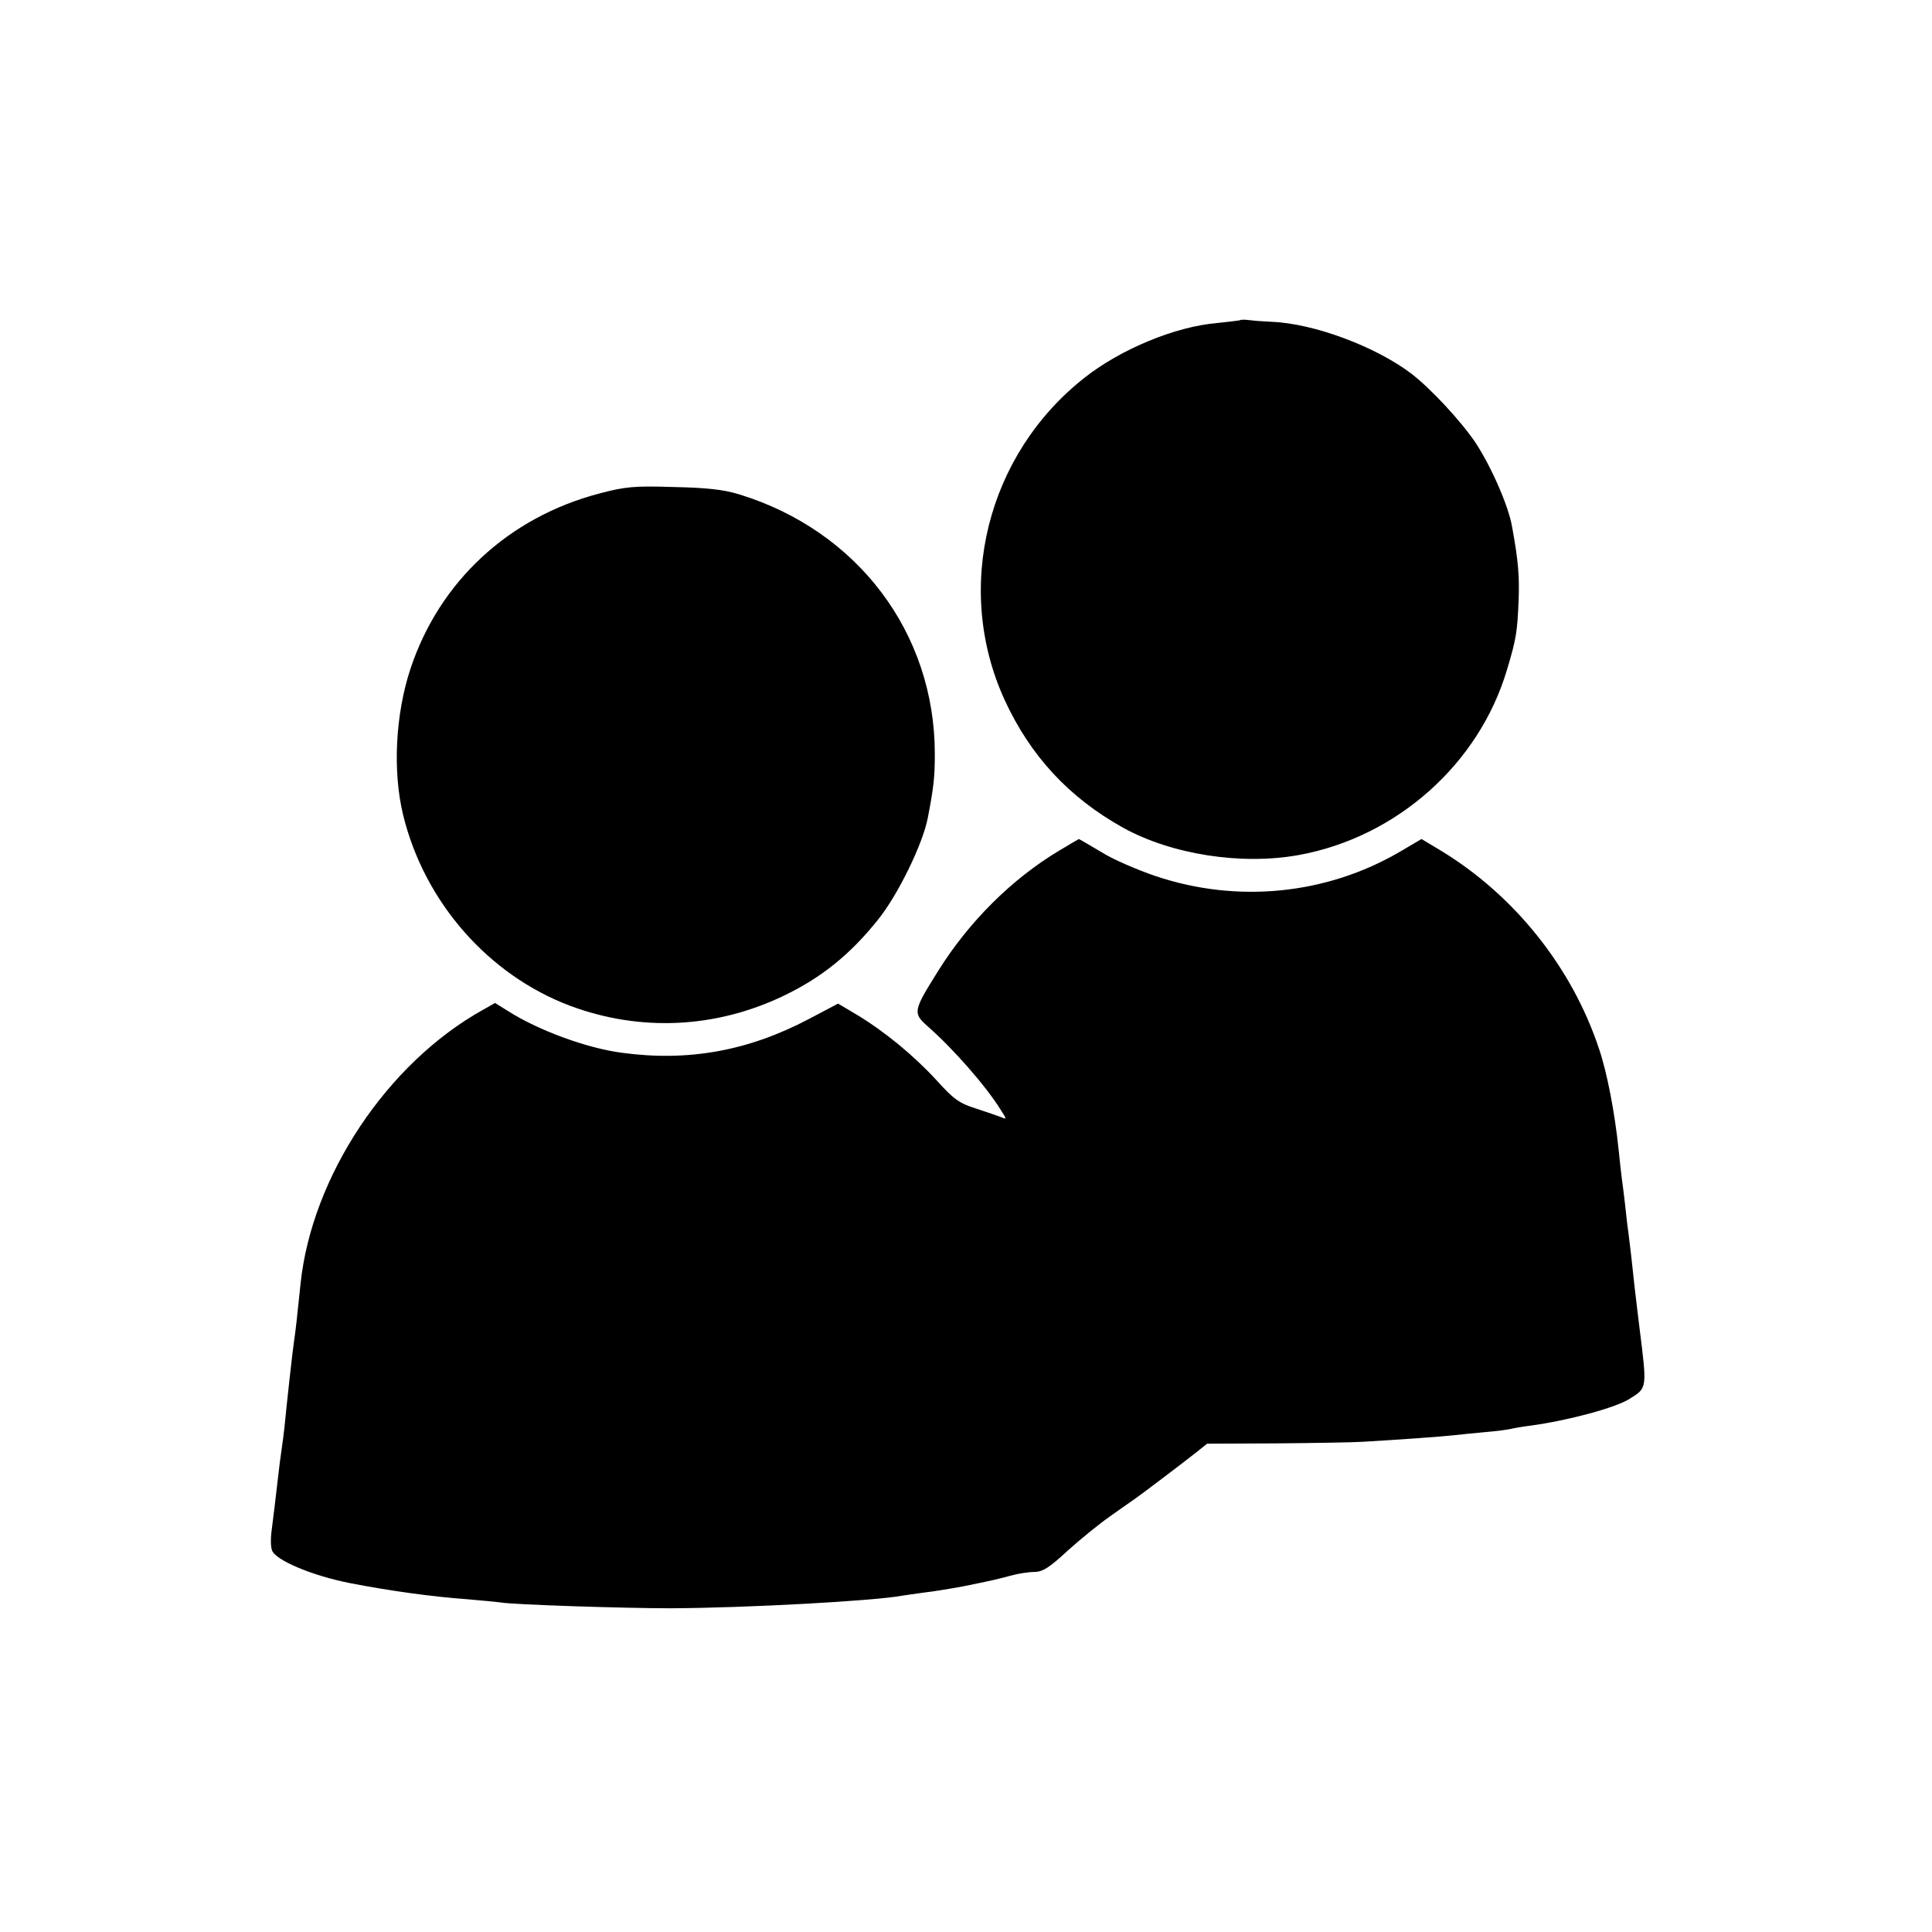
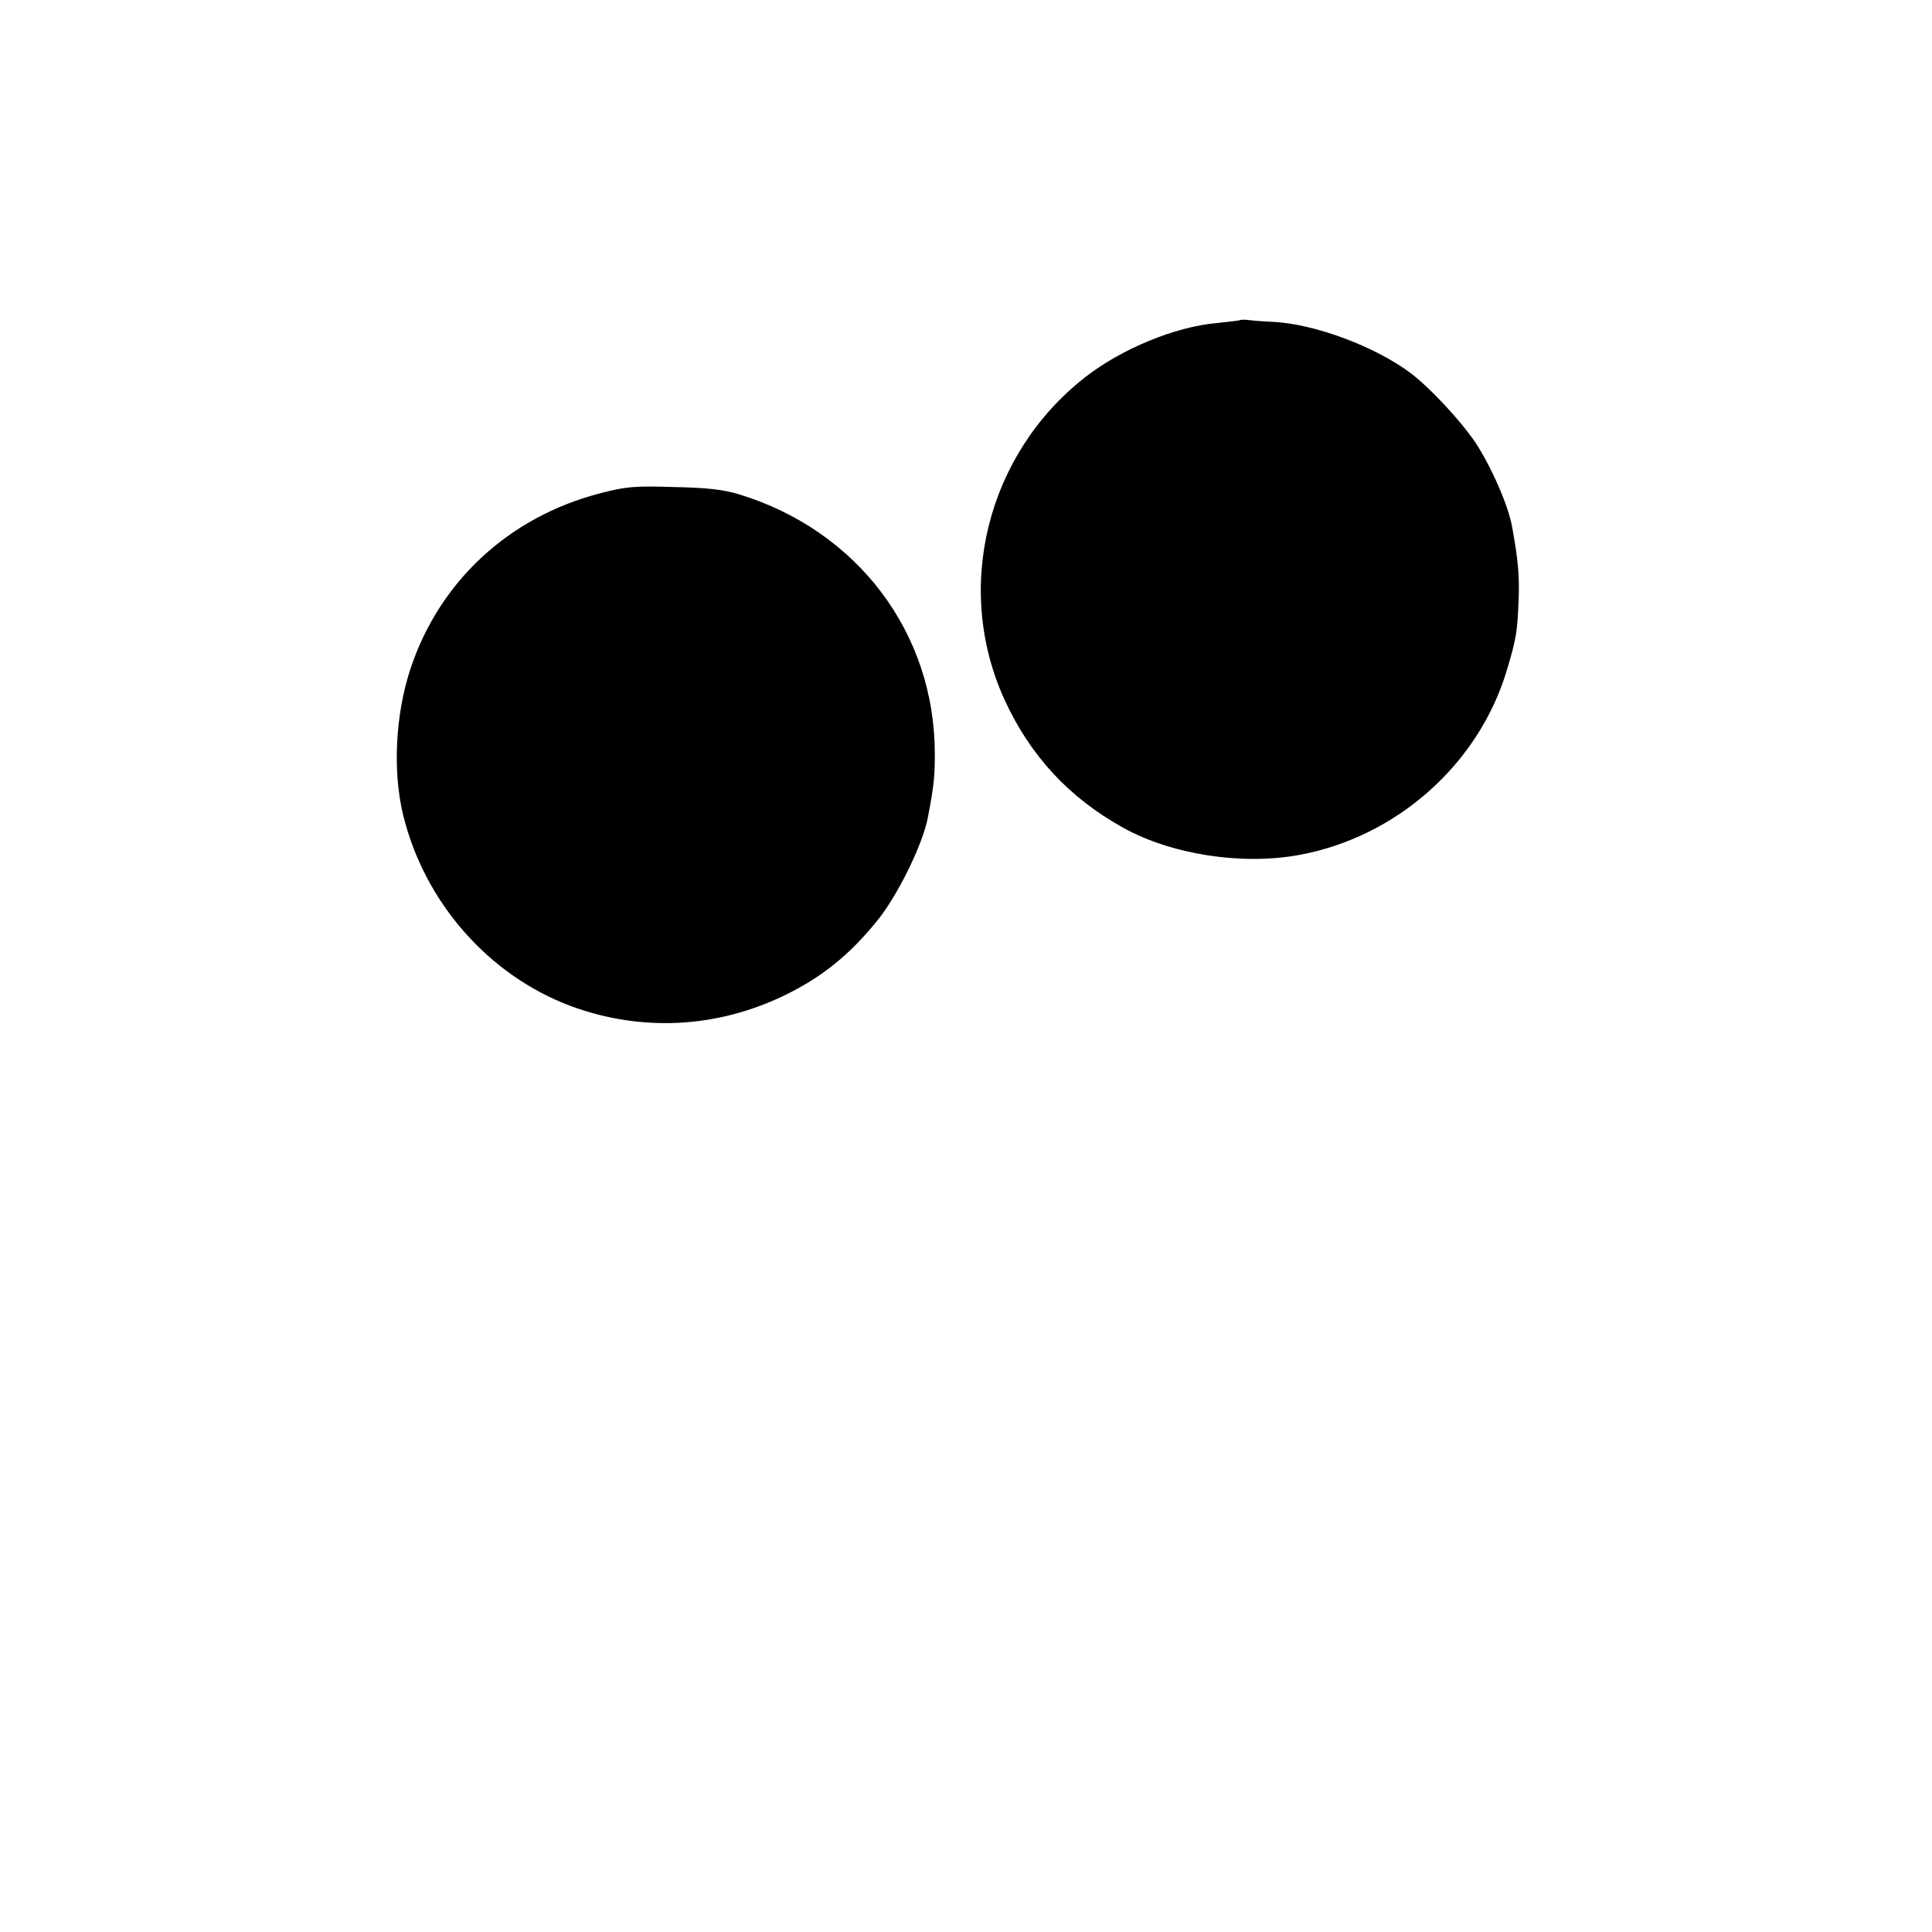
<svg xmlns="http://www.w3.org/2000/svg" version="1.0" width="601pt" height="601pt" viewBox="0 0 601 601" preserveAspectRatio="xMidYMid meet">
  <g transform="translate(0,601) scale(0.1,-0.1)" fill="#000000" stroke="none">
    <path d="M3858 5014 c-2 -1 -35 -5 -73 -9 -129 -11 -298 -81 -410 -169 -305 -239 -409 -655 -250 -1003 80 -174 200 -304 369 -398 150 -83 367 -117 545 -85 305 55 562 283 649 577 29 96 32 119 36 214 3 76 -1 125 -20 229 -11 66 -65 188 -114 263 -46 68 -139 168 -200 215 -111 84 -303 156 -435 161 -22 1 -52 3 -67 5 -15 2 -29 2 -30 0z" />
    <path d="M1865 4475 c-283 -74 -498 -274 -588 -545 -47 -142 -56 -319 -23 -455 66 -271 265 -498 520 -594 218 -81 452 -70 663 31 119 57 208 129 295 238 61 76 138 233 154 315 19 98 22 129 22 200 0 376 -240 694 -608 807 -48 15 -102 21 -205 23 -122 4 -151 1 -230 -20z" />
-     <path d="M3295 3364 c-147 -88 -281 -221 -377 -375 -77 -123 -79 -130 -33 -171 79 -69 182 -186 229 -262 18 -28 18 -29 0 -21 -11 4 -46 16 -79 27 -51 16 -69 29 -122 88 -72 78 -161 151 -247 203 l-59 35 -91 -48 c-188 -99 -374 -133 -581 -105 -108 14 -259 69 -355 130 l-40 25 -37 -21 c-299 -166 -533 -519 -568 -852 -10 -98 -16 -152 -20 -177 -4 -24 -23 -196 -30 -269 -2 -19 -6 -50 -9 -70 -3 -20 -8 -58 -11 -86 -7 -61 -15 -128 -21 -174 -2 -19 -2 -42 2 -53 9 -31 126 -80 244 -103 124 -24 254 -42 365 -50 44 -4 90 -8 103 -10 42 -7 386 -18 527 -18 238 1 635 23 720 39 11 2 43 6 70 10 28 3 82 12 120 19 94 19 106 22 151 34 22 6 54 11 71 11 26 0 47 13 104 66 40 36 99 84 132 107 33 23 69 49 81 57 24 17 135 101 186 141 l35 28 215 1 c118 1 240 3 270 5 104 6 245 16 280 20 19 2 64 7 100 10 36 3 72 8 80 10 8 2 35 7 60 10 118 16 267 56 310 84 54 34 54 30 30 221 -5 41 -12 98 -15 125 -8 77 -15 137 -20 175 -3 19 -7 58 -10 85 -3 28 -8 64 -10 80 -2 17 -7 57 -10 90 -12 115 -36 240 -61 313 -84 253 -263 477 -492 616 l-60 36 -68 -40 c-228 -133 -505 -161 -760 -75 -56 19 -133 52 -169 75 -37 22 -68 40 -69 40 0 0 -28 -16 -61 -36z" />
  </g>
</svg>